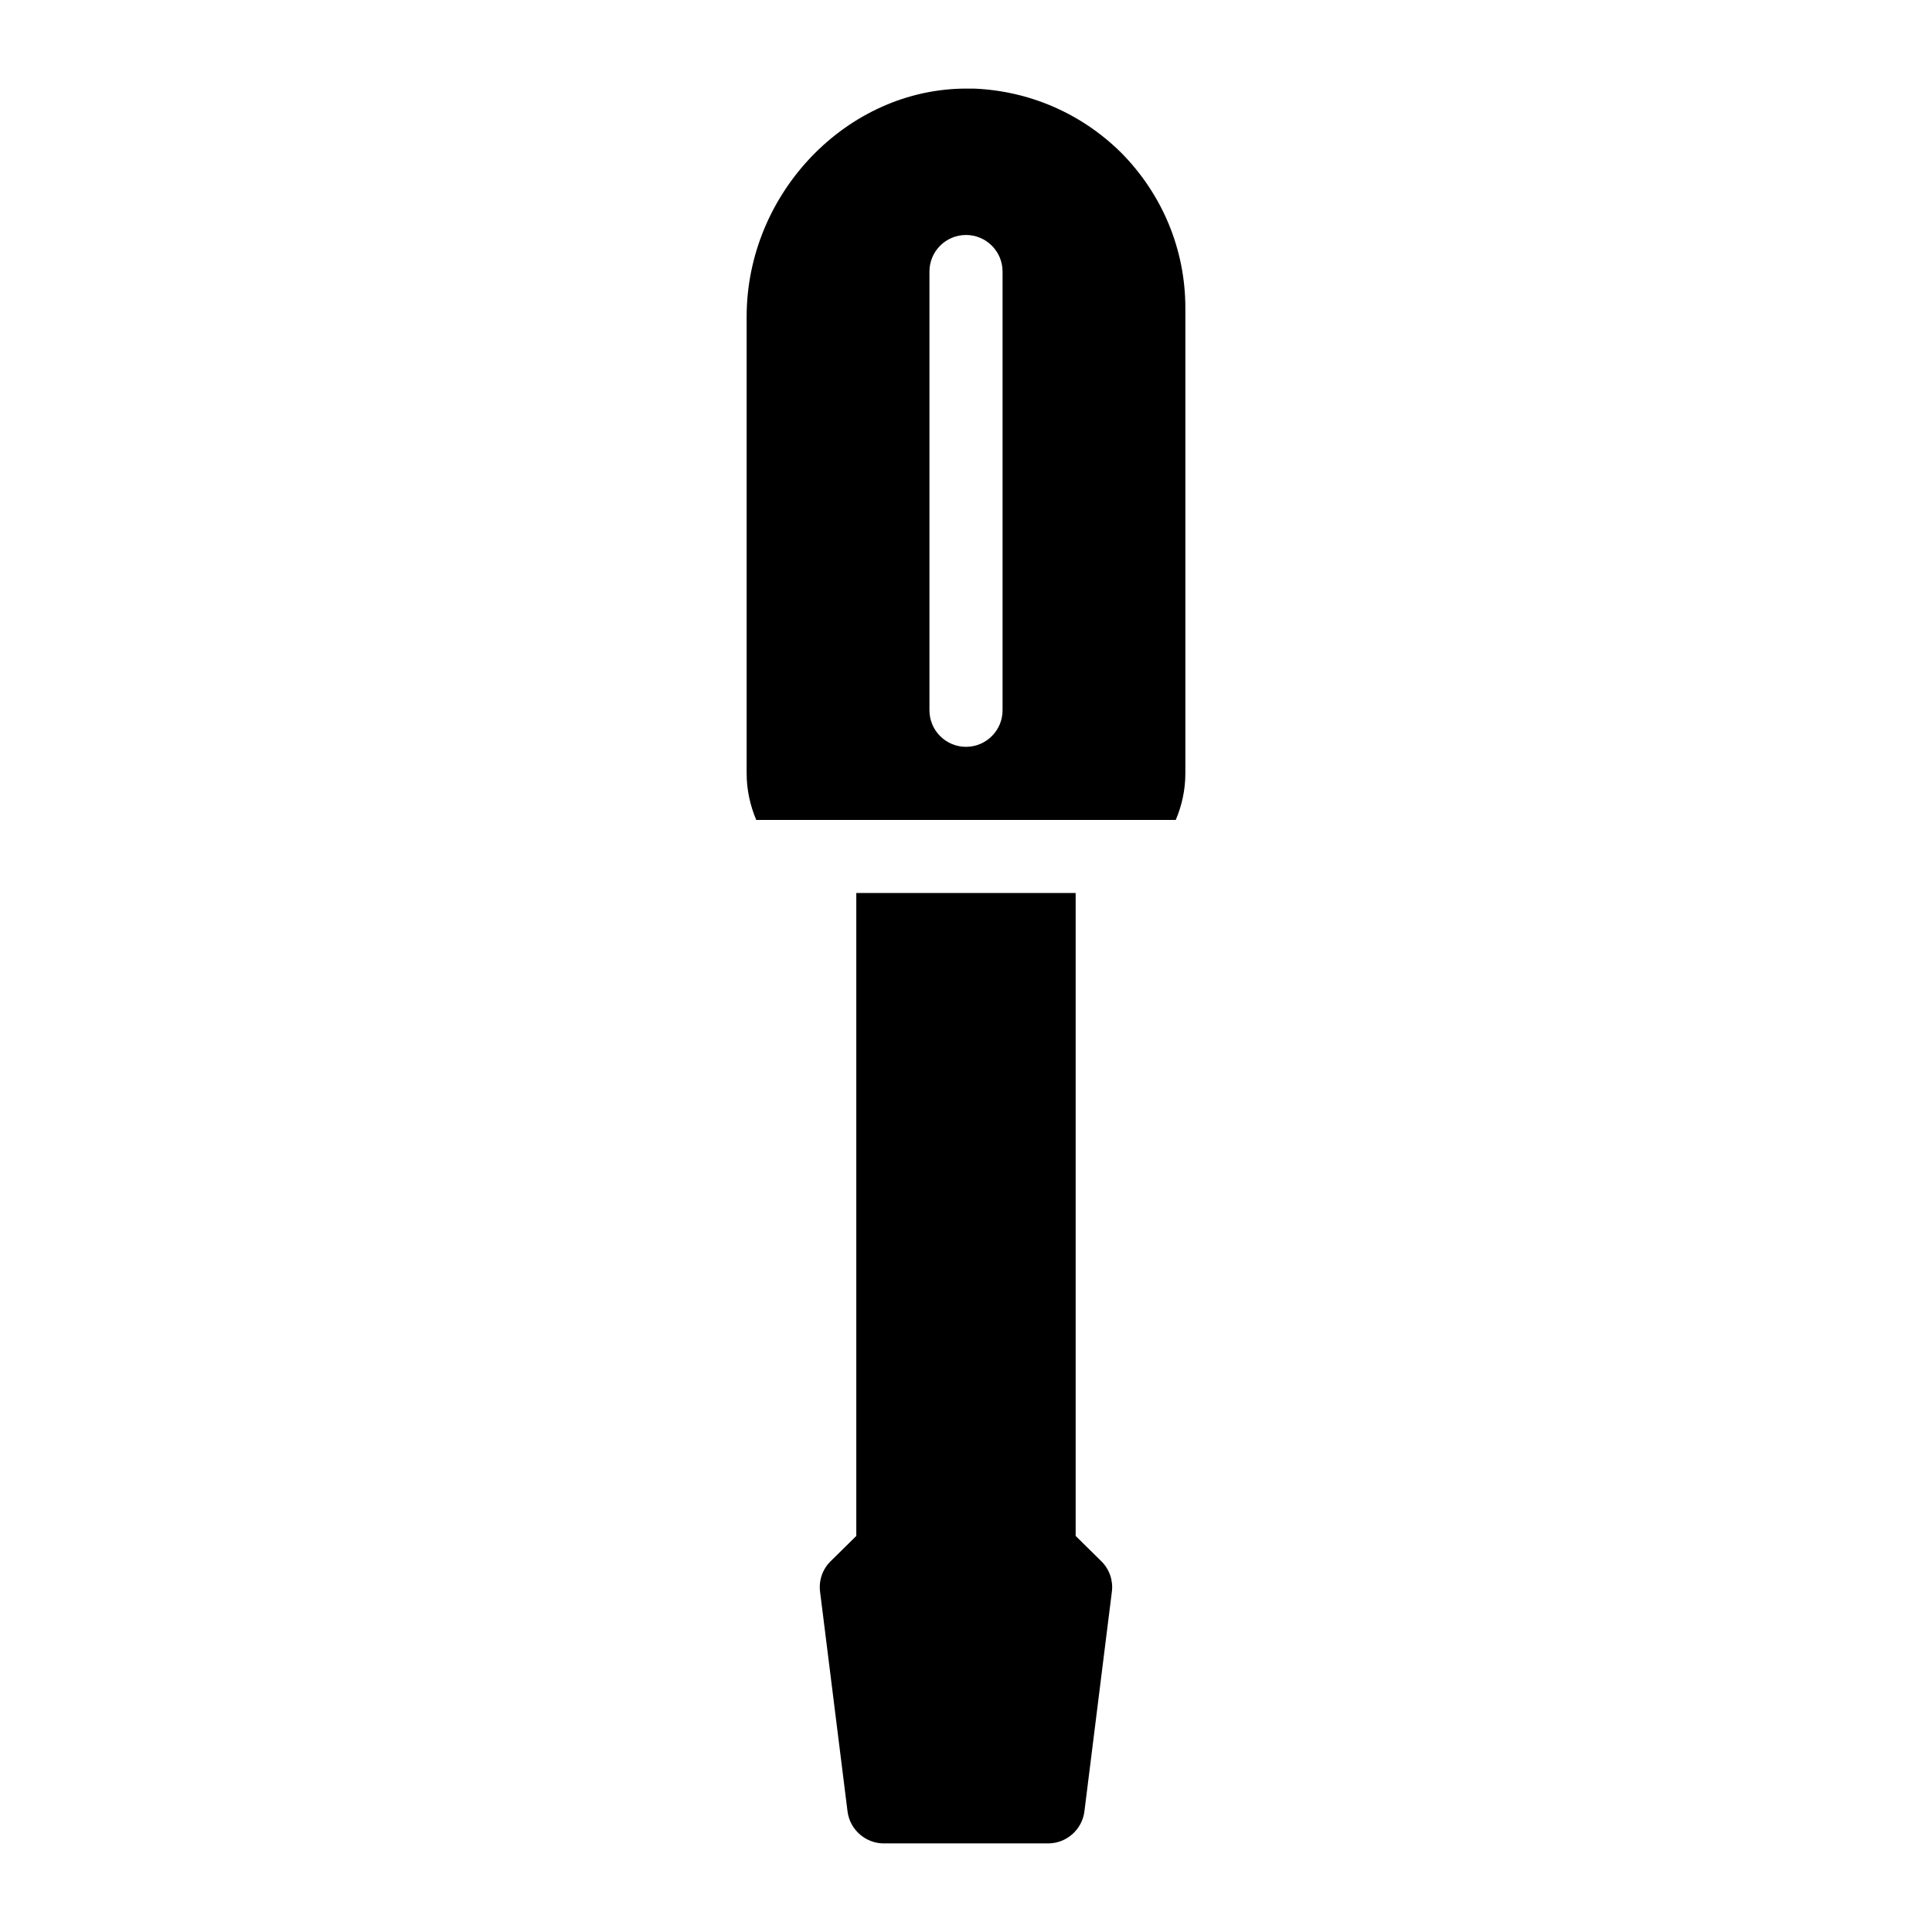
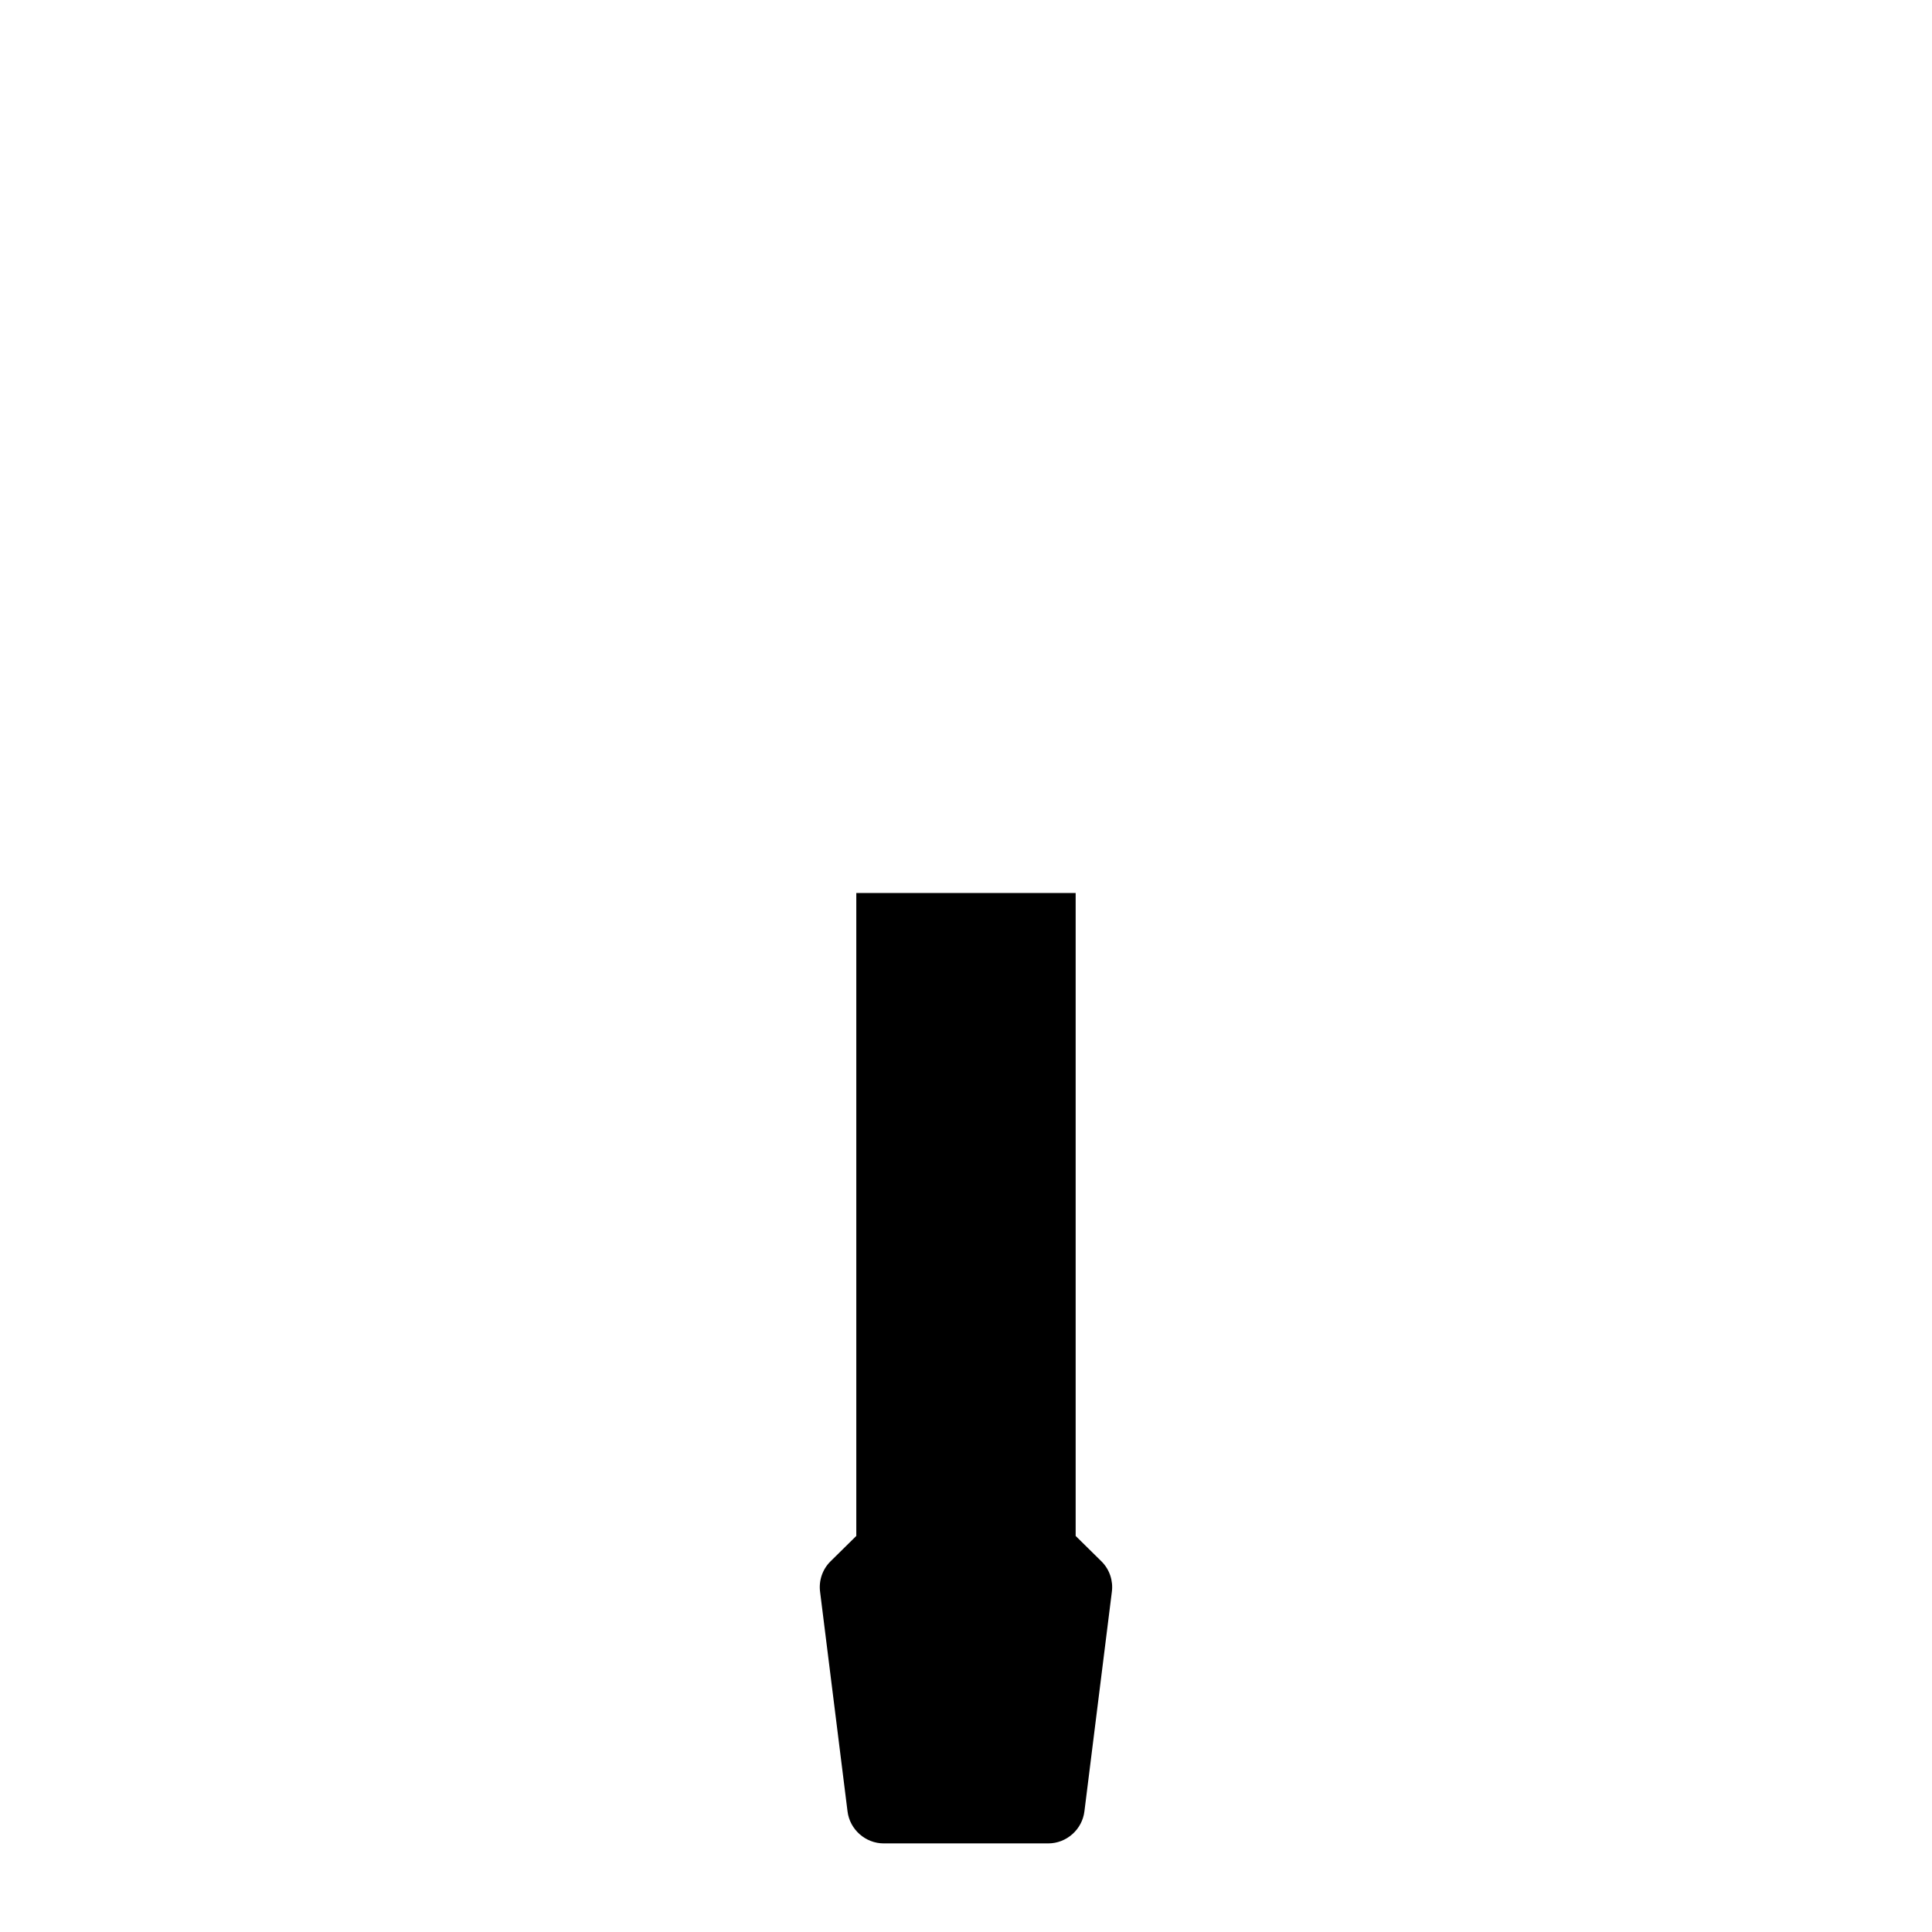
<svg xmlns="http://www.w3.org/2000/svg" fill="#000000" width="800px" height="800px" version="1.1" viewBox="144 144 512 512">
  <g>
-     <path d="m441.08 184.43c-10.465-10.367-24.32-16.375-39.047-16.953h-1.938c-31.582 0-58.227 27.707-58.227 60.457v121.01c0 4.398 0.938 8.551 2.547 12.352h111.17c1.613-3.801 2.547-7.957 2.547-12.355v-123.34c0-15.5-6.102-30.129-17.051-41.176zm-31.391 147.8c0 5.352-4.34 9.688-9.688 9.688-5.352 0-9.688-4.34-9.688-9.688v-116.27c0-5.352 4.34-9.688 9.688-9.688 5.352 0 9.688 4.34 9.688 9.688z" />
    <path d="m429.06 551.04v-170.38h-58.133v170.38l-6.879 6.781c-2.133 2.133-3.102 5.137-2.715 8.043l7.266 58.133c0.586 4.84 4.754 8.523 9.598 8.523h43.598c4.844 0 9.012-3.684 9.59-8.527l7.266-58.133c0.387-2.906-0.582-5.91-2.715-8.043z" />
  </g>
</svg>